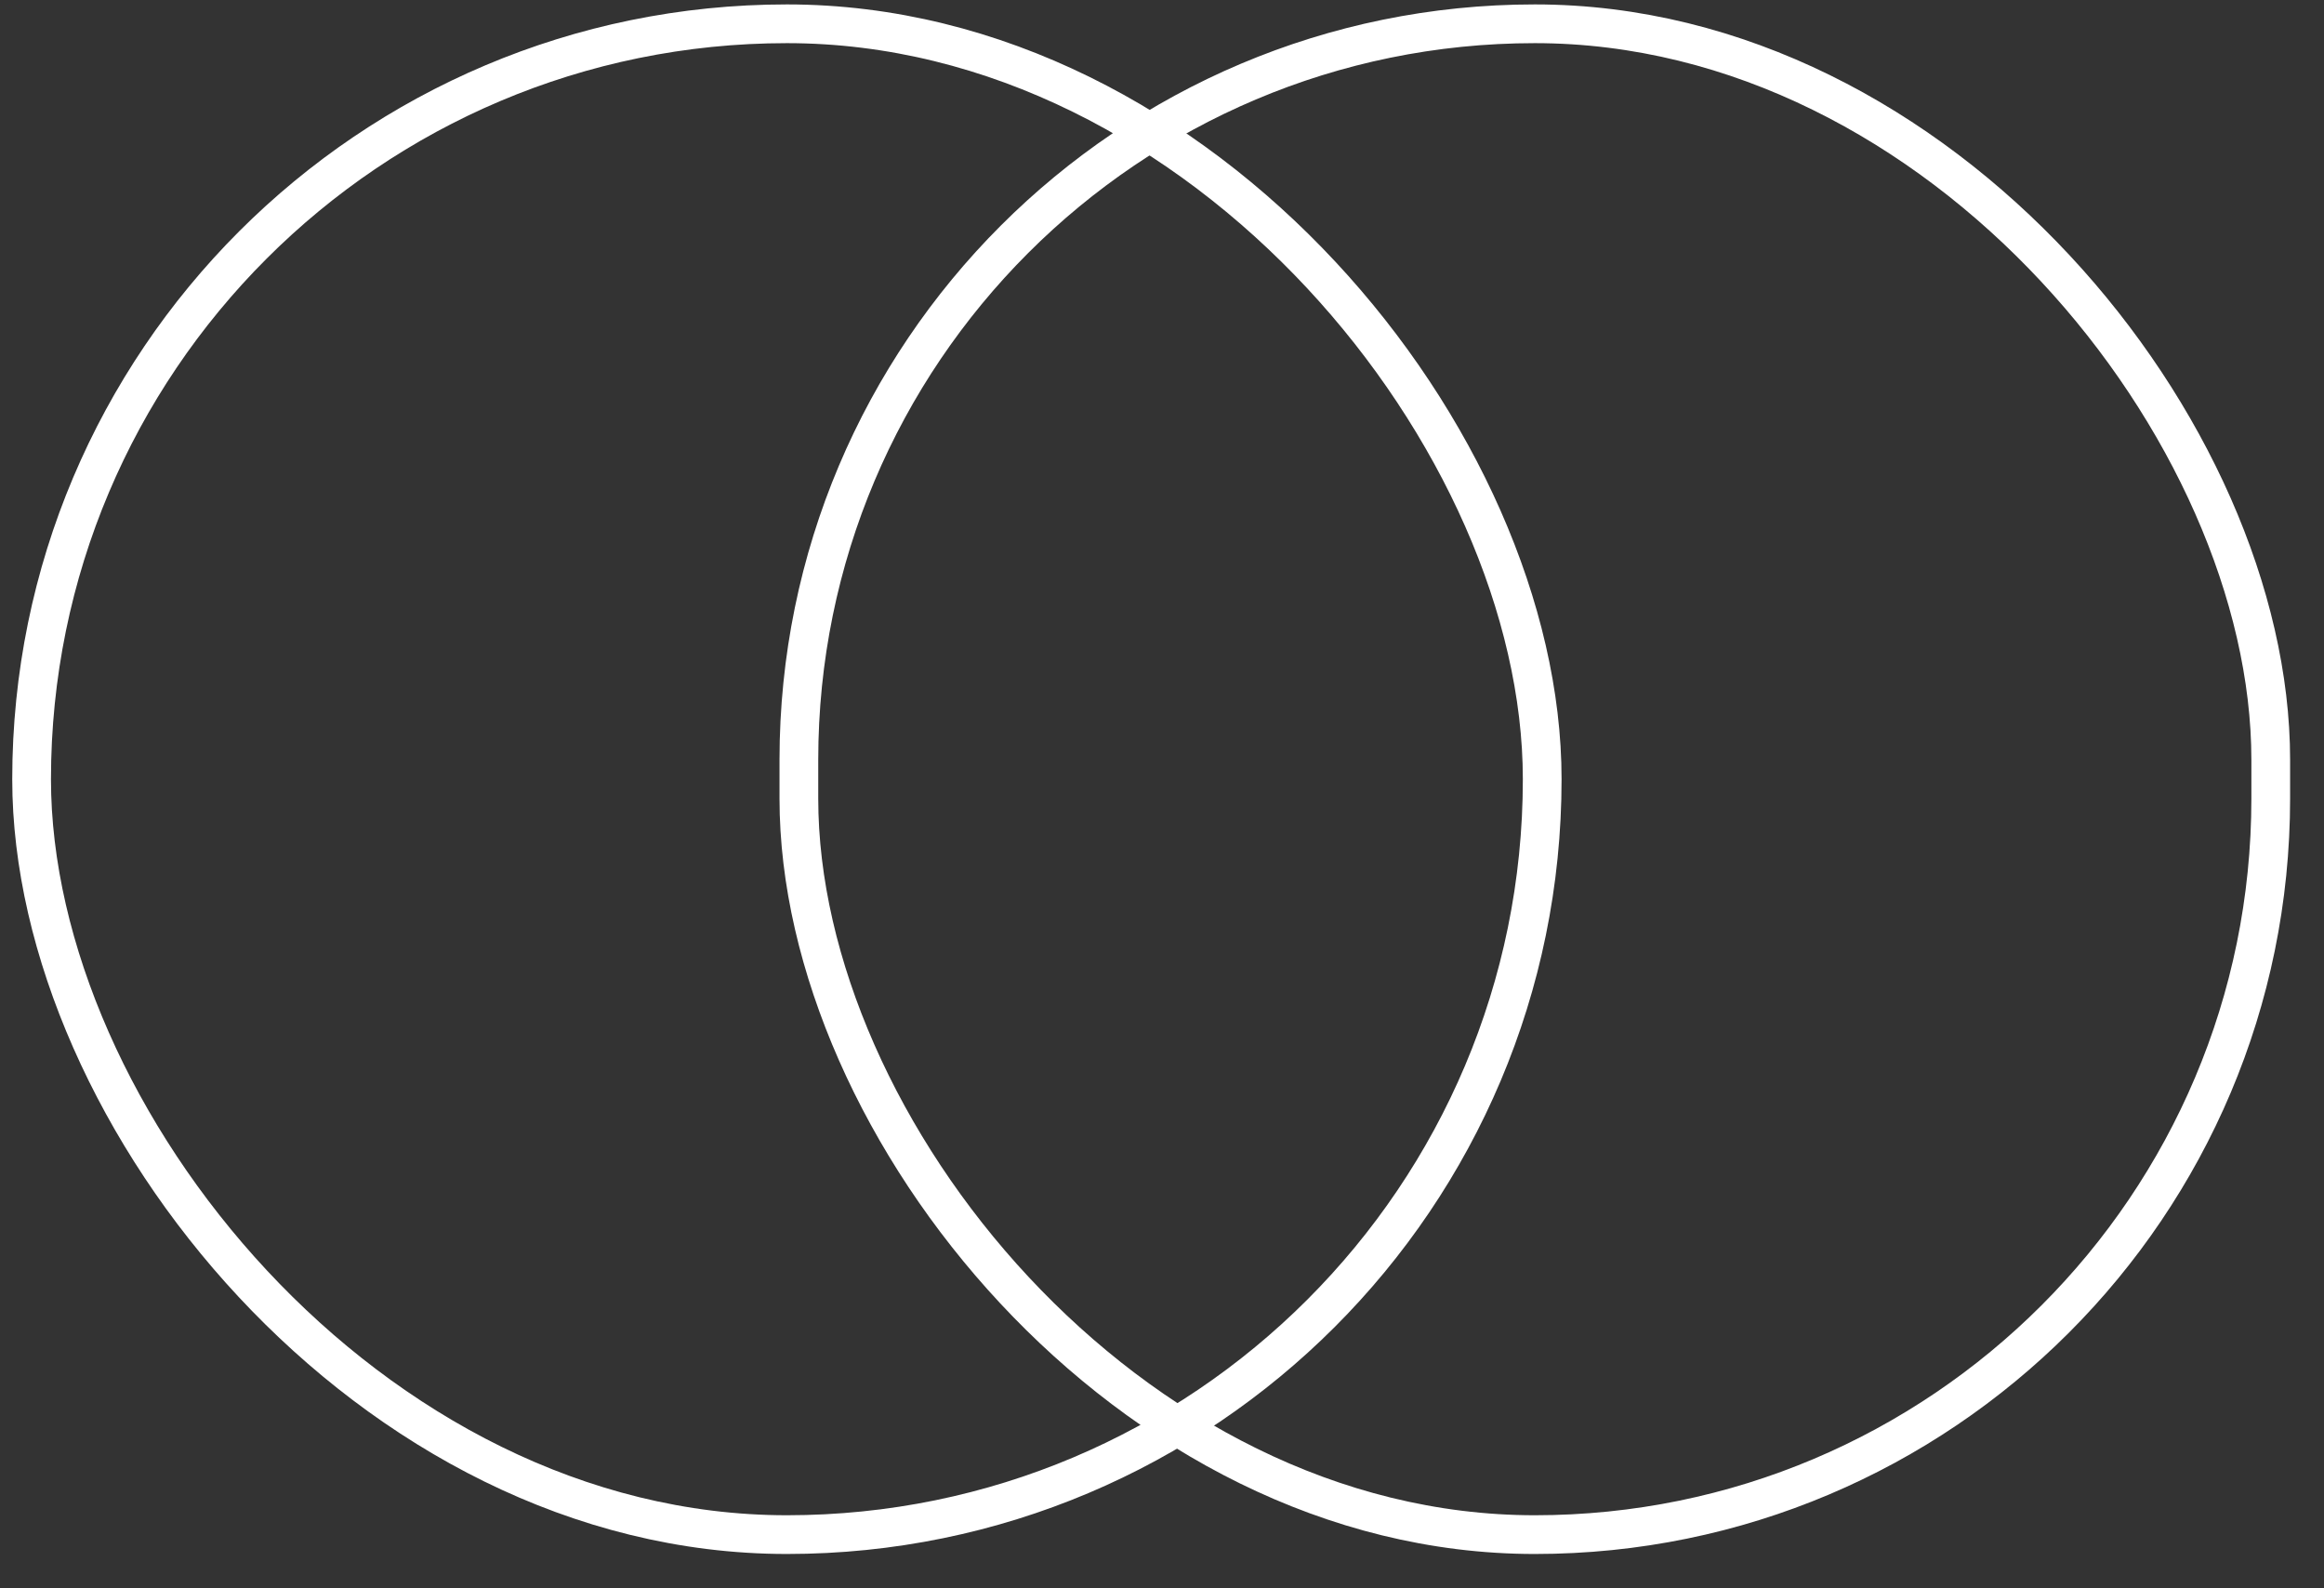
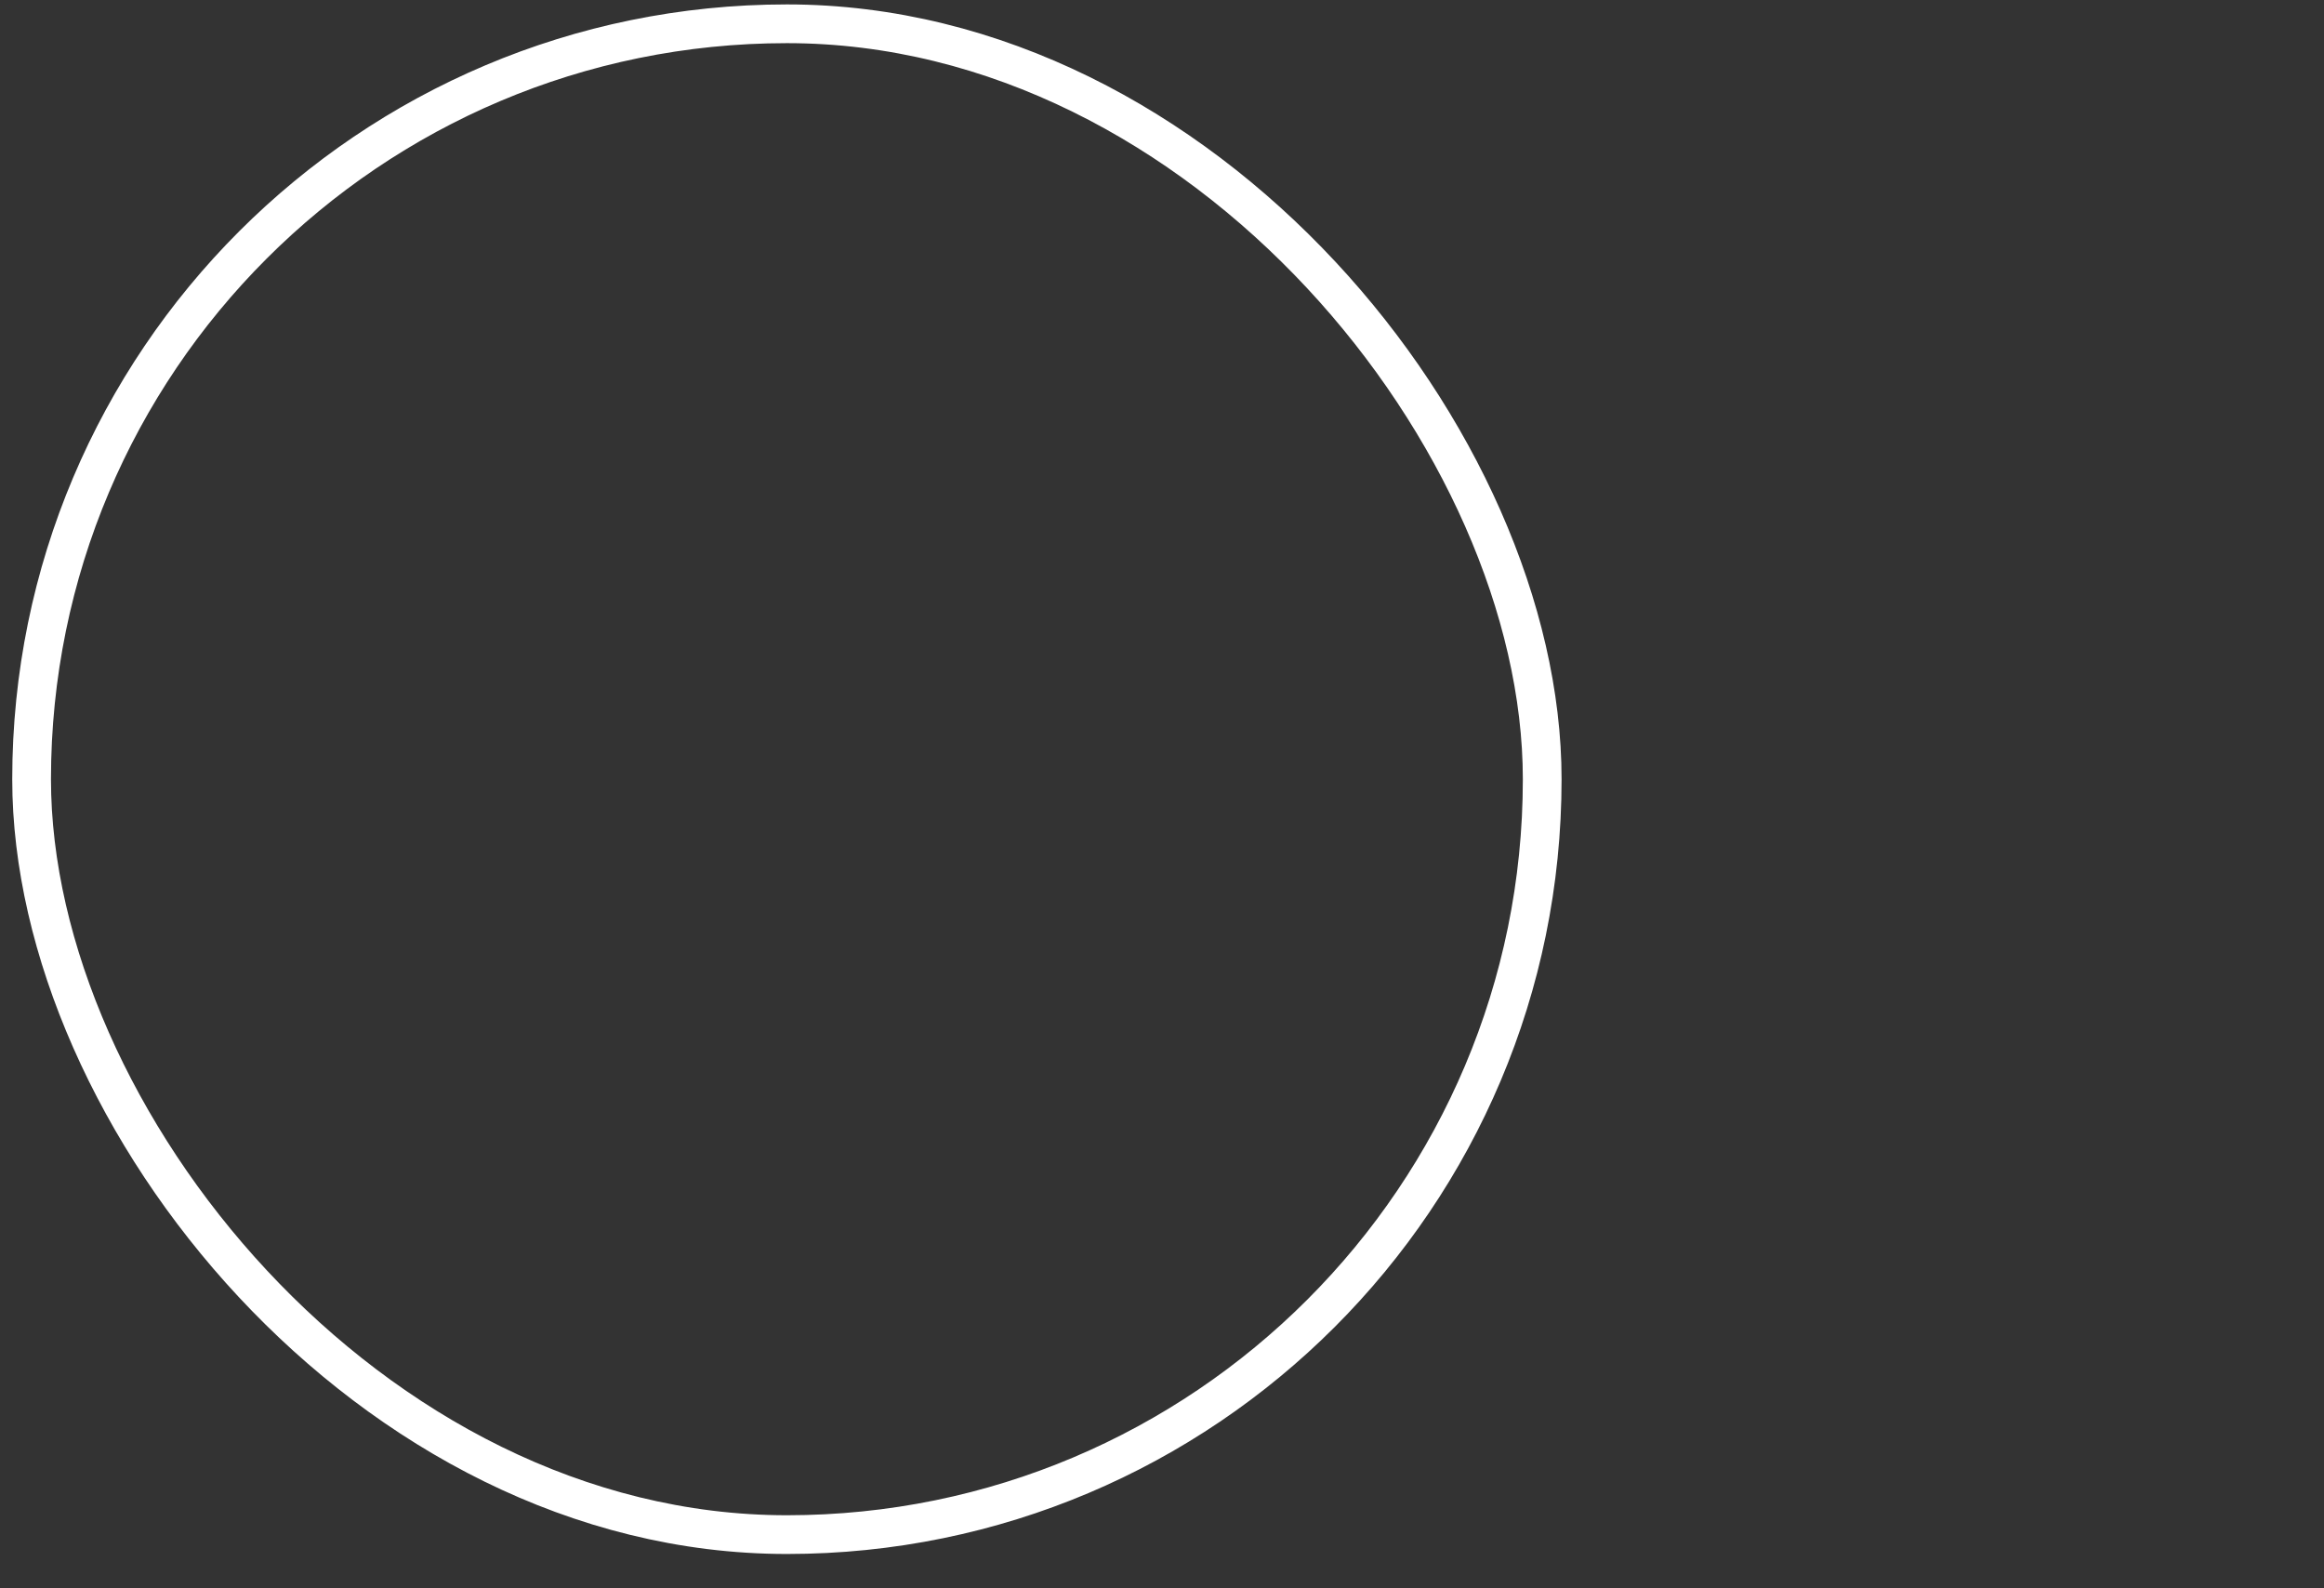
<svg xmlns="http://www.w3.org/2000/svg" width="60" height="41" viewBox="0 0 60 41" fill="none">
  <rect x="0" y="0" width="60" height="41" fill="#333333" stroke="none" />
  <rect x="0.816" y="0.614" width="39" height="39" rx="19.5" stroke="white" />
-   <rect x="20.625" y="0.614" width="38" height="39" rx="19" stroke="white" />
</svg>